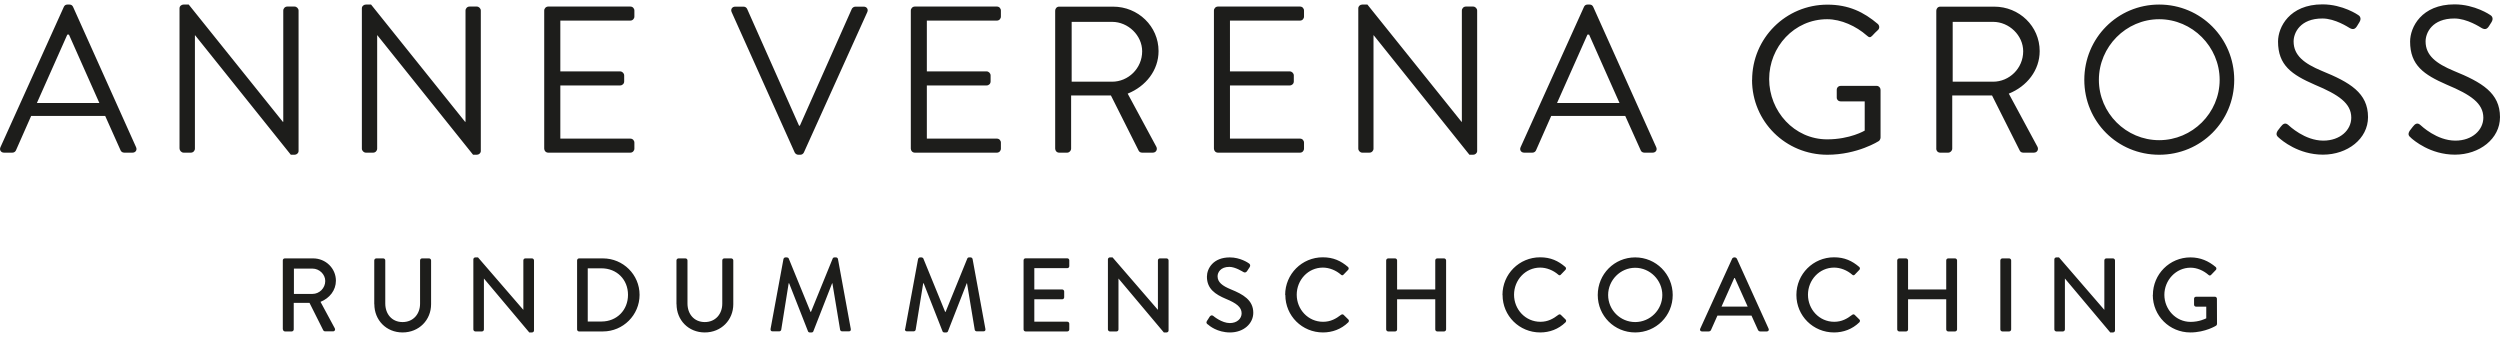
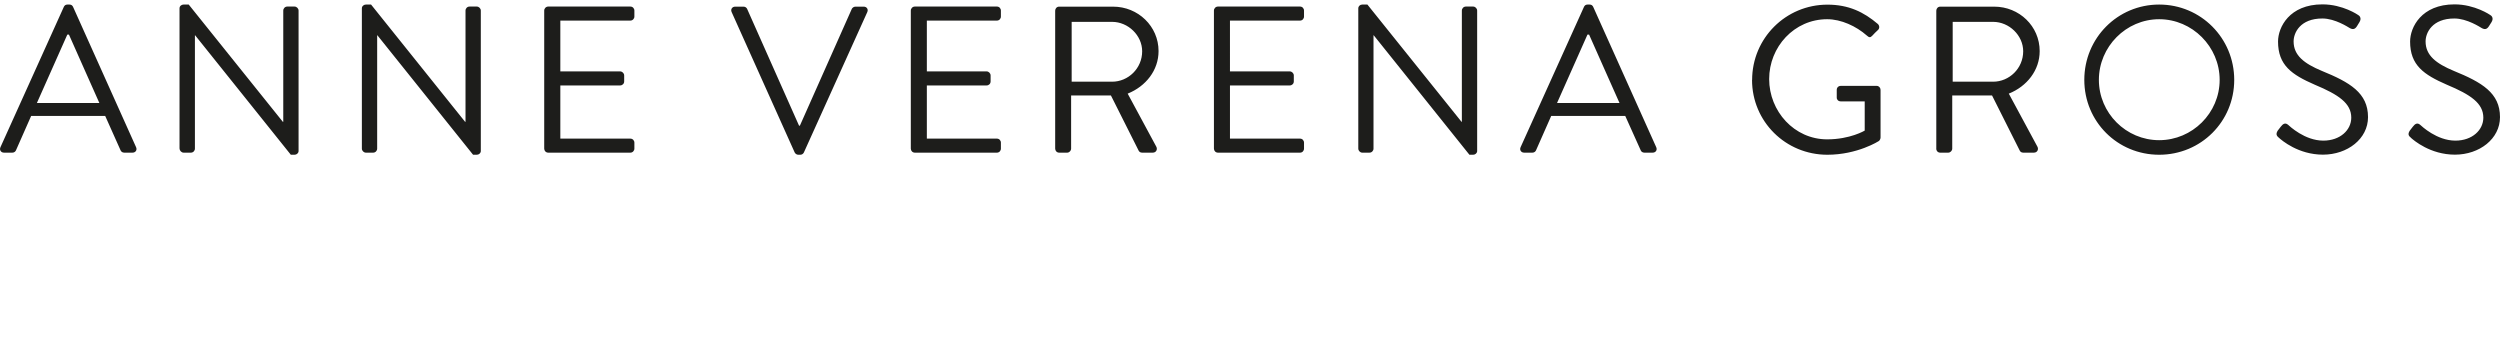
<svg xmlns="http://www.w3.org/2000/svg" viewBox="0 0 274.48 37">
  <defs>
    <style>
      .cls-1 {
        fill: #1d1d1b;
      }
    </style>
  </defs>
-   <path class="cls-1" d="M31.07,36.17c0,.11.09.22.22.22h.74c.11,0,.22-.1.22-.22v-2.92h1.73l1.52,3.03s.09.1.18.1h.89c.19,0,.27-.18.19-.33l-1.57-2.91c1-.4,1.69-1.27,1.69-2.32,0-1.36-1.12-2.45-2.5-2.45h-3.11c-.13,0-.22.1-.22.22v7.58h0ZM32.27,32.27v-2.78h2.04c.74,0,1.4.62,1.4,1.36,0,.79-.65,1.42-1.4,1.42h-2.04ZM41.1,33.4c0,1.74,1.3,3.1,3.1,3.1s3.13-1.36,3.13-3.1v-4.81c0-.11-.1-.22-.22-.22h-.77c-.13,0-.22.1-.22.22v4.75c0,1.13-.74,2.02-1.92,2.02s-1.9-.89-1.9-2.04v-4.73c0-.11-.09-.22-.22-.22h-.77c-.11,0-.22.1-.22.22v4.81h0ZM51.97,36.17c0,.11.1.22.22.22h.72c.13,0,.22-.1.22-.22v-5.58h.01l4.97,5.91h.3c.11,0,.22-.09.22-.21v-7.7c0-.11-.1-.22-.22-.22h-.73c-.13,0-.22.1-.22.22v5.42h-.01l-4.97-5.75h-.29c-.11,0-.22.09-.22.21v7.7h0ZM63.36,36.17c0,.11.09.22.21.22h2.63c2.21,0,4.02-1.8,4.02-4.02s-1.81-4-4.02-4h-2.63c-.11,0-.21.1-.21.22v7.58h0ZM64.53,35.3v-5.84h1.51c1.68,0,2.91,1.23,2.91,2.91s-1.23,2.93-2.91,2.93h-1.51ZM74.28,33.4c0,1.74,1.3,3.1,3.1,3.1s3.13-1.36,3.13-3.1v-4.81c0-.11-.1-.22-.22-.22h-.77c-.13,0-.22.1-.22.22v4.75c0,1.13-.74,2.02-1.92,2.02s-1.9-.89-1.9-2.04v-4.73c0-.11-.09-.22-.22-.22h-.77c-.11,0-.22.1-.22.22v4.81h0ZM84.6,36.12c-.02.16.06.26.22.26h.74c.09,0,.19-.08.21-.16l.82-5.12h.05l2.07,5.27c.02.07.1.13.19.13h.21c.1,0,.17-.06.19-.13l2.06-5.27h.03l.85,5.12c.02.08.11.16.22.16h.74c.16,0,.24-.1.21-.26l-1.41-7.69c-.02-.09-.11-.17-.21-.17h-.18c-.08,0-.17.06-.19.13l-2.38,5.85h-.05l-2.39-5.85c-.02-.07-.13-.13-.19-.13h-.18c-.09,0-.18.08-.21.17l-1.42,7.69h0ZM99.36,36.12c-.02.16.06.26.22.26h.74c.09,0,.19-.08.21-.16l.83-5.12h.05l2.07,5.27c.02.07.1.13.2.13h.21c.1,0,.17-.06.19-.13l2.06-5.27h.03l.85,5.12c.02.08.11.16.22.16h.74c.16,0,.24-.1.21-.26l-1.41-7.69c-.02-.09-.12-.17-.21-.17h-.18c-.08,0-.17.06-.19.13l-2.38,5.85h-.05l-2.39-5.85c-.02-.07-.13-.13-.19-.13h-.18c-.09,0-.18.08-.21.17l-1.42,7.69h0ZM112.38,36.17c0,.11.09.22.22.22h4.58c.13,0,.22-.1.22-.22v-.63c0-.11-.09-.22-.22-.22h-3.62v-2.46h3.06c.11,0,.22-.09.22-.22v-.64c0-.11-.1-.22-.22-.22h-3.06v-2.34h3.62c.13,0,.22-.1.22-.22v-.64c0-.11-.09-.22-.22-.22h-4.58c-.13,0-.22.1-.22.22v7.58h0ZM121.64,36.17c0,.11.1.22.22.22h.72c.13,0,.22-.1.22-.22v-5.58h.01l4.97,5.91h.3c.11,0,.22-.09.22-.21v-7.7c0-.11-.1-.22-.22-.22h-.73c-.13,0-.22.1-.22.22v5.42h-.01l-4.97-5.75h-.29c-.11,0-.22.09-.22.21v7.7h0ZM132.59,35.6c.18.17,1.06.9,2.46.9,1.49,0,2.55-.97,2.55-2.16,0-1.4-1.13-2.03-2.46-2.57-.95-.39-1.46-.79-1.46-1.44,0-.42.33-1.03,1.29-1.03.66,0,1.47.53,1.55.57.16.1.31.03.4-.11.09-.14.2-.3.29-.44.11-.17.02-.33-.07-.39-.11-.08-.97-.67-2.12-.67-1.82,0-2.51,1.22-2.51,2.12,0,1.33.92,1.94,2.08,2.43,1.14.47,1.73.9,1.73,1.59,0,.58-.5,1.07-1.29,1.07-.88,0-1.76-.73-1.83-.79-.13-.1-.29-.06-.39.09-.1.15-.19.32-.3.47-.11.19-.03.27.07.37h0ZM141.12,32.39c0,2.29,1.84,4.11,4.13,4.11,1.02,0,2-.35,2.78-1.11.08-.08.1-.23.01-.31l-.53-.52c-.07-.06-.17-.07-.28.01-.55.42-1.13.76-1.97.76-1.64,0-2.89-1.36-2.89-2.97s1.24-2.98,2.87-2.98c.71,0,1.44.3,1.98.77.1.1.21.1.29,0l.5-.52c.09-.09.09-.23-.01-.32-.78-.67-1.61-1.06-2.77-1.06-2.29,0-4.13,1.84-4.13,4.13h0ZM152.19,36.17c0,.11.1.22.22.22h.76c.13,0,.22-.1.22-.22v-3.31h4.19v3.31c0,.11.09.22.22.22h.75c.11,0,.22-.1.22-.22v-7.58c0-.11-.1-.22-.22-.22h-.75c-.13,0-.22.1-.22.22v3.19h-4.19v-3.19c0-.11-.09-.22-.22-.22h-.76c-.11,0-.22.1-.22.22v7.58h0ZM164.97,32.39c0,2.29,1.84,4.11,4.13,4.11,1.02,0,2-.35,2.78-1.11.08-.08.1-.23.01-.31l-.53-.52c-.07-.06-.17-.07-.27.01-.55.42-1.13.76-1.97.76-1.64,0-2.89-1.36-2.89-2.97s1.24-2.98,2.87-2.98c.71,0,1.44.3,1.98.77.1.1.21.1.29,0l.5-.52c.09-.09.09-.23-.01-.32-.78-.67-1.61-1.06-2.77-1.06-2.29,0-4.13,1.84-4.13,4.13h0ZM175.42,32.39c0,2.29,1.82,4.11,4.11,4.11s4.12-1.82,4.12-4.11-1.83-4.13-4.12-4.13-4.11,1.84-4.11,4.13h0ZM176.56,32.39c0-1.63,1.34-2.99,2.97-2.99s2.98,1.36,2.98,2.99-1.34,2.97-2.98,2.97-2.97-1.33-2.97-2.97h0ZM186.88,36.39h.72c.14,0,.23-.09.26-.17.23-.53.47-1.04.7-1.57h3.74l.71,1.57c.05.1.13.17.26.17h.72c.17,0,.26-.15.19-.3l-3.49-7.7c-.04-.07-.14-.13-.2-.13h-.11c-.06,0-.16.06-.2.13l-3.51,7.7c-.07.15.02.3.19.3h0ZM189.01,33.66l1.4-3.14h.06l1.41,3.14h-2.86ZM197.23,32.39c0,2.29,1.84,4.11,4.13,4.11,1.02,0,2-.35,2.78-1.11.08-.08.1-.23.01-.31l-.53-.52c-.07-.06-.17-.07-.27.01-.55.42-1.13.76-1.97.76-1.64,0-2.88-1.36-2.88-2.97s1.24-2.98,2.87-2.98c.71,0,1.44.3,1.98.77.1.1.21.1.29,0l.5-.52c.09-.09.09-.23-.01-.32-.78-.67-1.61-1.06-2.77-1.06-2.29,0-4.13,1.84-4.13,4.13h0ZM208.3,36.17c0,.11.1.22.22.22h.75c.13,0,.22-.1.22-.22v-3.31h4.19v3.31c0,.11.09.22.22.22h.75c.11,0,.22-.1.22-.22v-7.58c0-.11-.1-.22-.22-.22h-.75c-.13,0-.22.1-.22.22v3.19h-4.19v-3.19c0-.11-.09-.22-.22-.22h-.75c-.11,0-.22.1-.22.22v7.58h0ZM219.62,36.17c0,.11.1.22.22.22h.75c.11,0,.22-.1.22-.22v-7.58c0-.11-.1-.22-.22-.22h-.75c-.11,0-.22.1-.22.22v7.58h0ZM225.55,36.17c0,.11.1.22.22.22h.72c.12,0,.22-.1.22-.22v-5.58h.01l4.97,5.91h.3c.11,0,.22-.09.22-.21v-7.7c0-.11-.1-.22-.22-.22h-.73c-.13,0-.22.1-.22.22v5.42h-.01l-4.97-5.75h-.29c-.11,0-.22.09-.22.21v7.7h0ZM236.36,32.39c0,2.29,1.84,4.11,4.12,4.11,1.66,0,2.84-.75,2.84-.75.05-.03.09-.13.09-.18,0-.92-.01-1.86-.01-2.77,0-.11-.09-.22-.21-.22h-2.08c-.13,0-.22.09-.22.22v.66c0,.11.09.21.22.21h1.12v1.28c-.12.05-.77.39-1.72.39-1.63,0-2.88-1.38-2.88-2.97s1.25-2.98,2.88-2.98c.7,0,1.41.31,1.95.78.11.1.2.11.3.01.17-.18.34-.36.52-.54.09-.09.08-.23-.01-.32-.78-.66-1.68-1.06-2.78-1.06-2.28,0-4.12,1.84-4.12,4.13h0Z" />
  <path class="cls-1" d="M.44,16.76h.92c.21,0,.34-.14.39-.25l1.67-3.78h8.13l1.69,3.78c.05.11.18.25.39.25h.92c.34,0,.53-.3.39-.6L8.02.75c-.07-.14-.18-.25-.39-.25h-.23c-.21,0-.32.11-.39.25L.05,16.16c-.14.3.05.6.39.6H.44ZM4.05,11.31l3.34-7.51h.18c1.12,2.5,2.22,5.02,3.34,7.51h-6.87ZM19.72,16.32c0,.23.21.44.44.44h.8c.25,0,.44-.21.44-.44V3.87h.02l10.51,13.12h.41c.23,0,.44-.18.44-.41V1.16c0-.23-.21-.44-.44-.44h-.8c-.25,0-.44.21-.44.44v12.21h-.05L20.72.5h-.57c-.23,0-.44.18-.44.41v15.41h0ZM39.73,16.32c0,.23.21.44.44.44h.8c.25,0,.44-.21.44-.44V3.87h.02l10.51,13.12h.41c.23,0,.44-.18.44-.41V1.16c0-.23-.21-.44-.44-.44h-.8c-.25,0-.44.21-.44.44v12.21h-.05L40.74.5h-.57c-.23,0-.44.18-.44.41v15.41h0ZM59.75,16.32c0,.23.18.44.44.44h9.02c.25,0,.44-.21.44-.44v-.66c0-.23-.18-.44-.44-.44h-7.69v-5.84h6.57c.23,0,.44-.18.44-.44v-.66c0-.23-.21-.44-.44-.44h-6.57V2.26h7.69c.25,0,.44-.21.44-.44v-.66c0-.23-.18-.44-.44-.44h-9.02c-.25,0-.44.21-.44.44v15.16h0ZM87.25,16.74c.07.14.23.25.39.25h.23c.18,0,.32-.11.39-.25l6.96-15.41c.14-.3-.05-.6-.39-.6h-.92c-.18,0-.34.14-.39.25l-5.7,12.82h-.09l-5.7-12.82c-.05-.11-.18-.25-.39-.25h-.92c-.34,0-.53.3-.39.6l6.92,15.41h0ZM100,16.32c0,.23.18.44.44.44h9.02c.25,0,.43-.21.43-.44v-.66c0-.23-.18-.44-.43-.44h-7.7v-5.84h6.57c.23,0,.43-.18.43-.44v-.66c0-.23-.21-.44-.43-.44h-6.57V2.26h7.7c.25,0,.43-.21.43-.44v-.66c0-.23-.18-.44-.43-.44h-9.02c-.25,0-.44.21-.44.44v15.16h0ZM115.85,16.32c0,.23.18.44.43.44h.89c.23,0,.43-.21.43-.44v-5.84h4.37l3.05,6.07c.05.09.16.21.37.21h1.17c.39,0,.55-.37.39-.66l-3.14-5.82c1.99-.8,3.39-2.56,3.39-4.67,0-2.73-2.25-4.88-4.99-4.88h-5.93c-.25,0-.43.21-.43.44v15.16h0ZM117.66,8.97V2.4h4.44c1.76,0,3.3,1.49,3.3,3.23,0,1.88-1.53,3.34-3.3,3.34h-4.44ZM133.28,16.32c0,.23.18.44.44.44h9.02c.25,0,.43-.21.43-.44v-.66c0-.23-.18-.44-.43-.44h-7.7v-5.84h6.57c.23,0,.44-.18.44-.44v-.66c0-.23-.21-.44-.44-.44h-6.57V2.26h7.7c.25,0,.43-.21.43-.44v-.66c0-.23-.18-.44-.43-.44h-9.02c-.25,0-.44.21-.44.44v15.16h0ZM149.13,16.32c0,.23.21.44.43.44h.8c.25,0,.44-.21.44-.44V3.87h.02l10.51,13.12h.41c.23,0,.44-.18.44-.41V1.16c0-.23-.21-.44-.44-.44h-.8c-.25,0-.44.21-.44.44v12.21h-.04L150.13.5h-.57c-.23,0-.43.18-.43.41v15.41h0ZM167.33,16.76h.92c.21,0,.34-.14.39-.25l1.67-3.78h8.13l1.7,3.78c.04.11.18.25.39.25h.92c.34,0,.53-.3.39-.6l-6.92-15.41c-.07-.14-.18-.25-.39-.25h-.23c-.21,0-.32.11-.39.25l-6.96,15.41c-.14.3.05.6.39.6h0ZM170.95,11.31l3.34-7.51h.18c1.12,2.5,2.22,5.02,3.34,7.51h-6.87ZM192.36,8.77c0,4.58,3.69,8.22,8.27,8.22,3.32,0,5.66-1.51,5.66-1.51.09-.07.18-.25.18-.37v-5.24c0-.23-.18-.44-.41-.44h-3.96c-.25,0-.44.18-.44.44v.85c0,.23.18.41.44.41h2.63v3.21s-1.6.96-4.12.96c-3.62,0-6.37-3.09-6.37-6.62s2.75-6.57,6.37-6.57c1.53,0,3.18.76,4.35,1.79.25.23.39.25.6.02.18-.21.43-.44.64-.64.18-.18.16-.46-.02-.64-1.56-1.33-3.23-2.13-5.54-2.13-4.58,0-8.27,3.69-8.27,8.27h0ZM212.58,16.32c0,.23.18.44.43.44h.89c.23,0,.44-.21.44-.44v-5.84h4.37l3.05,6.07c.05.09.16.21.37.21h1.17c.39,0,.55-.37.39-.66l-3.14-5.82c1.99-.8,3.39-2.56,3.39-4.67,0-2.73-2.24-4.88-4.99-4.88h-5.93c-.25,0-.43.21-.43.44v15.16h0ZM214.39,8.97V2.4h4.44c1.76,0,3.3,1.49,3.3,3.23,0,1.88-1.53,3.34-3.3,3.34h-4.44ZM228.84,8.77c0,4.58,3.64,8.22,8.22,8.22s8.24-3.64,8.24-8.22-3.66-8.27-8.24-8.27-8.22,3.69-8.22,8.27h0ZM230.44,8.77c0-3.64,2.98-6.66,6.62-6.66s6.64,3.02,6.64,6.66-3,6.62-6.64,6.62-6.62-2.98-6.62-6.62h0ZM250.21,15.13c.3.27,2.13,1.85,4.83,1.85s4.95-1.74,4.95-4.12c0-2.66-1.99-3.82-5.08-5.08-1.92-.8-3.09-1.69-3.09-3.23,0-.96.73-2.52,3.16-2.52,1.4,0,2.84.96,3,1.05.37.21.6.11.8-.21.09-.14.18-.3.27-.44.27-.44,0-.71-.14-.78,0,0-1.67-1.17-3.92-1.17-3.64,0-4.88,2.52-4.88,4.08,0,2.61,1.51,3.64,4.03,4.74,2.63,1.1,4.01,2.04,4.01,3.62,0,1.35-1.21,2.52-3.07,2.52-2.04,0-3.71-1.6-3.87-1.74-.32-.27-.57-.09-.8.21-.11.14-.23.3-.34.44-.27.44-.04.62.14.78h0ZM264.7,15.13c.3.27,2.13,1.85,4.83,1.85s4.95-1.74,4.95-4.12c0-2.66-1.99-3.82-5.08-5.08-1.92-.8-3.09-1.69-3.09-3.23,0-.96.73-2.52,3.16-2.52,1.4,0,2.84.96,3,1.05.37.21.6.11.8-.21.09-.14.18-.3.28-.44.27-.44,0-.71-.14-.78,0,0-1.67-1.17-3.92-1.17-3.64,0-4.88,2.52-4.88,4.08,0,2.61,1.51,3.64,4.03,4.74,2.63,1.1,4.01,2.04,4.01,3.62,0,1.35-1.21,2.52-3.07,2.52-2.04,0-3.71-1.6-3.87-1.74-.32-.27-.57-.09-.8.21-.11.14-.23.3-.34.44-.28.44-.05.62.14.78h0Z" />
</svg>